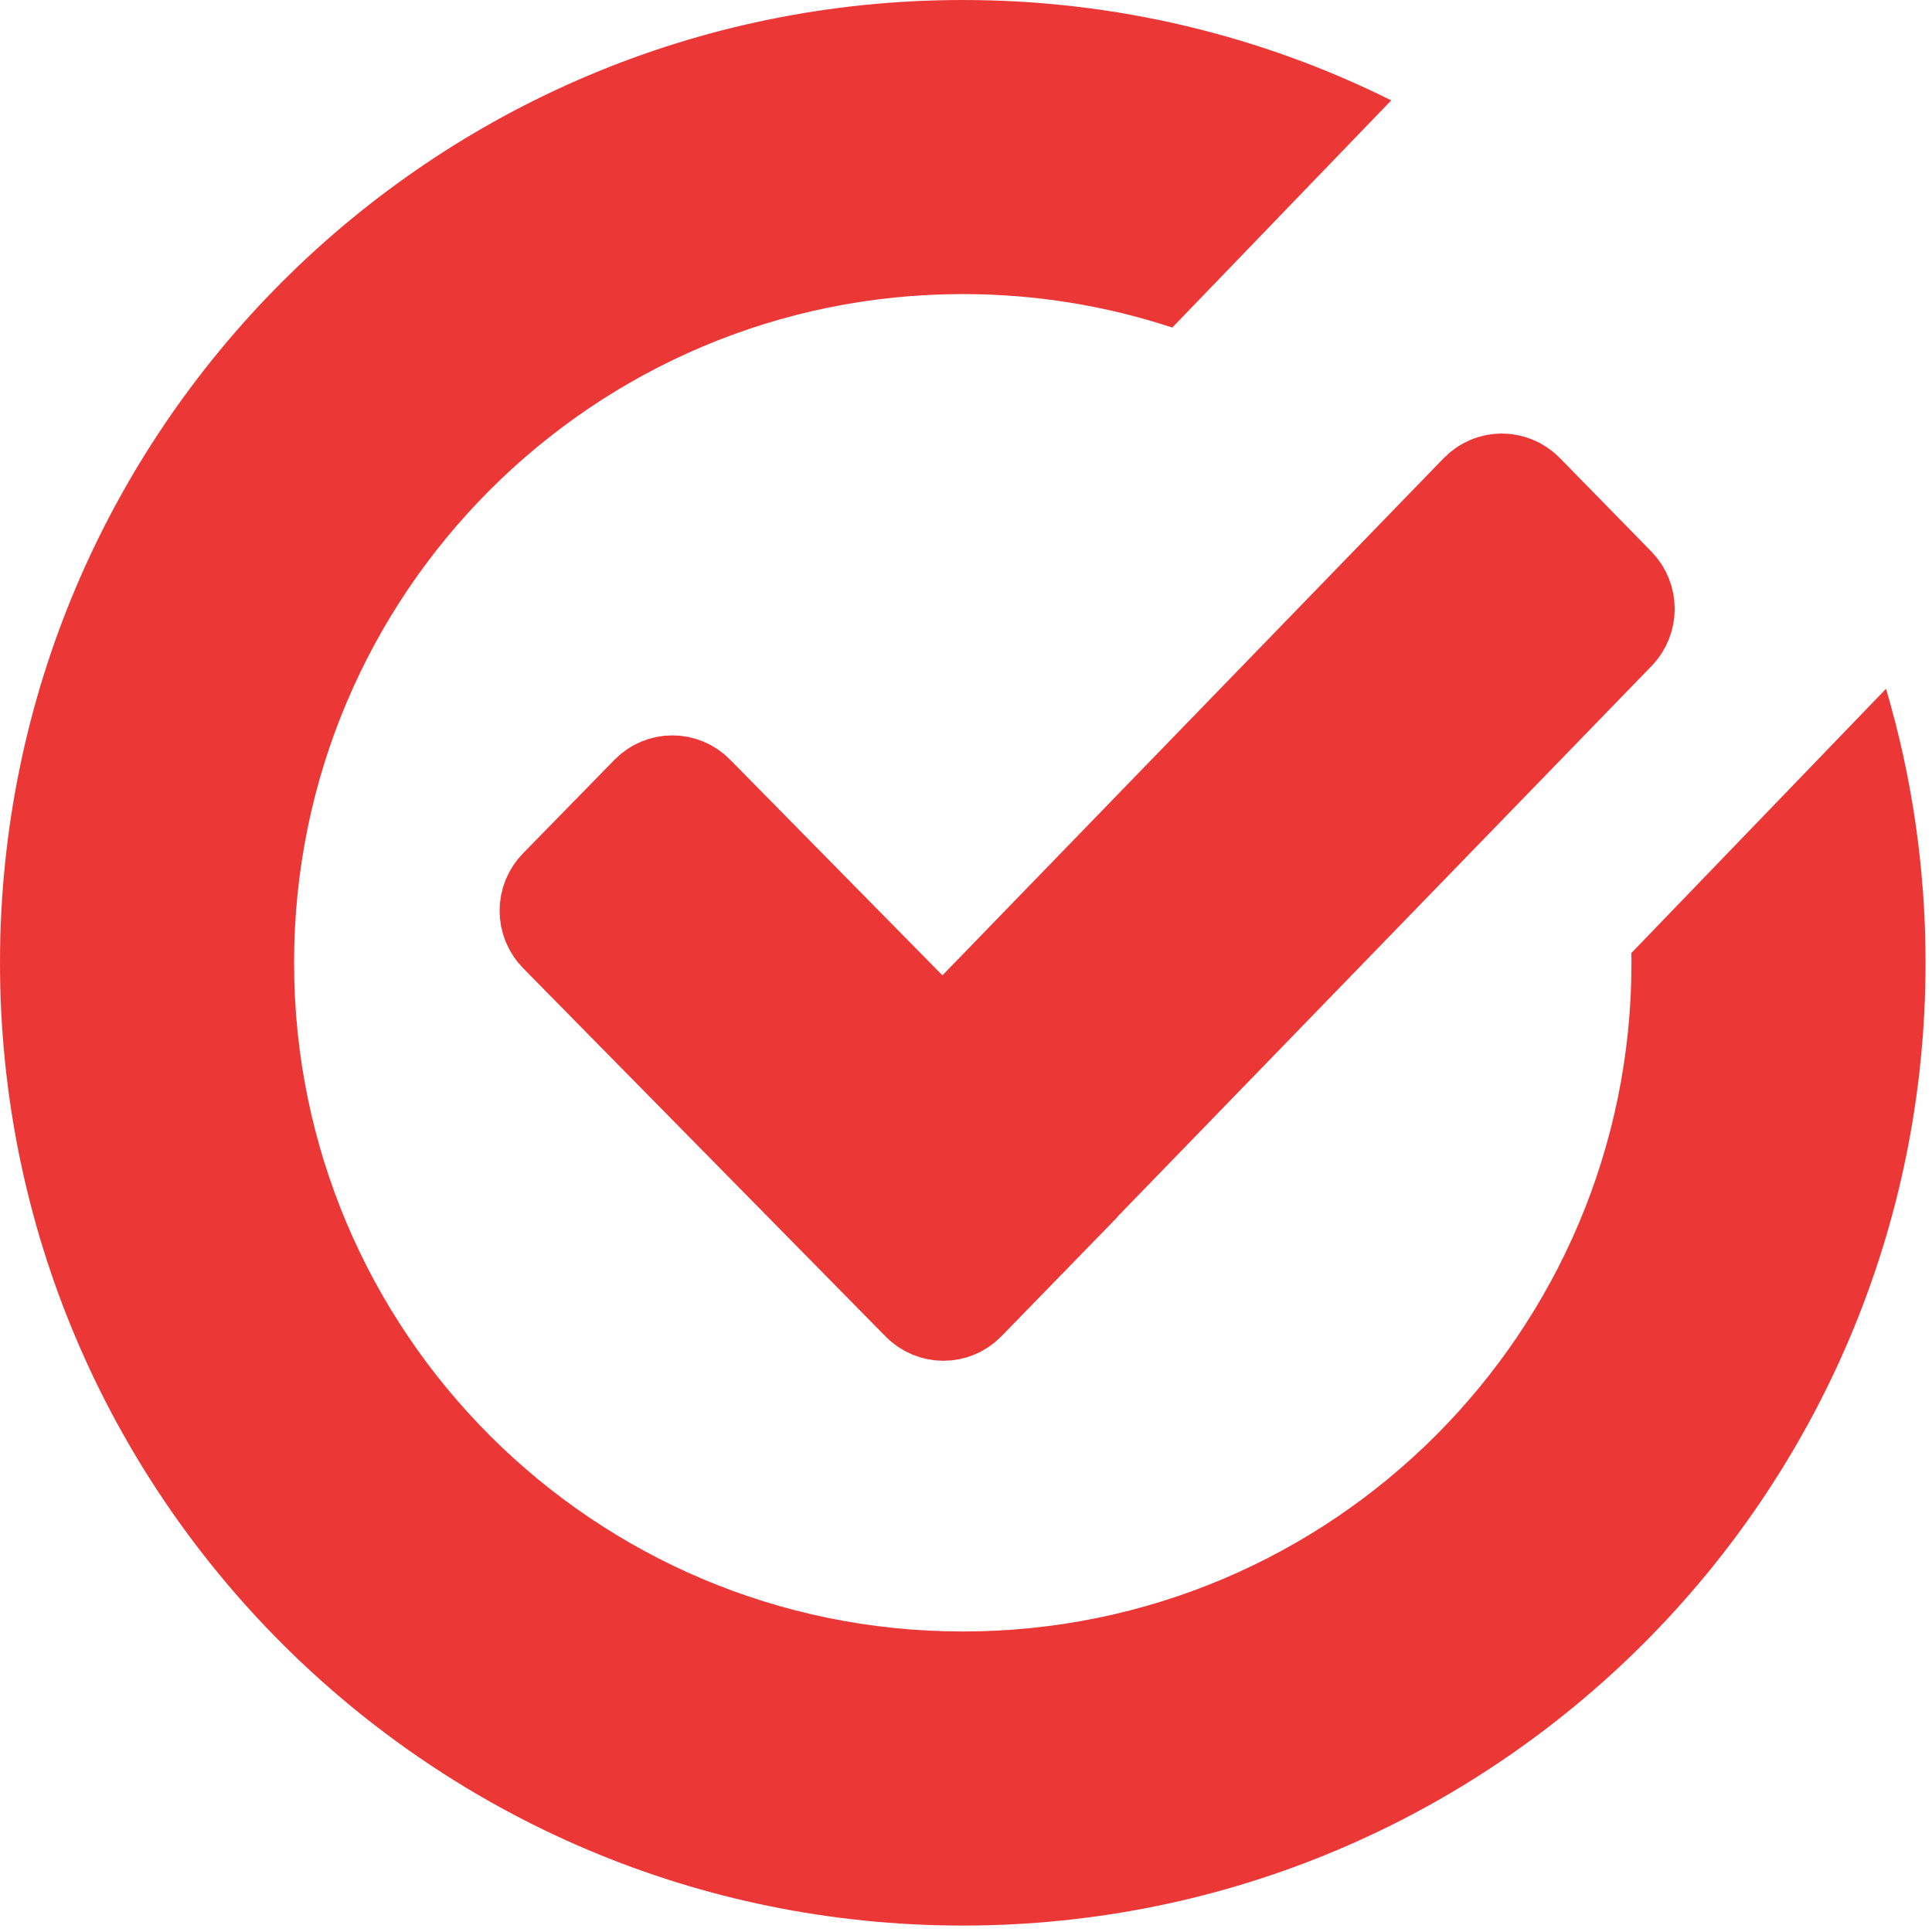
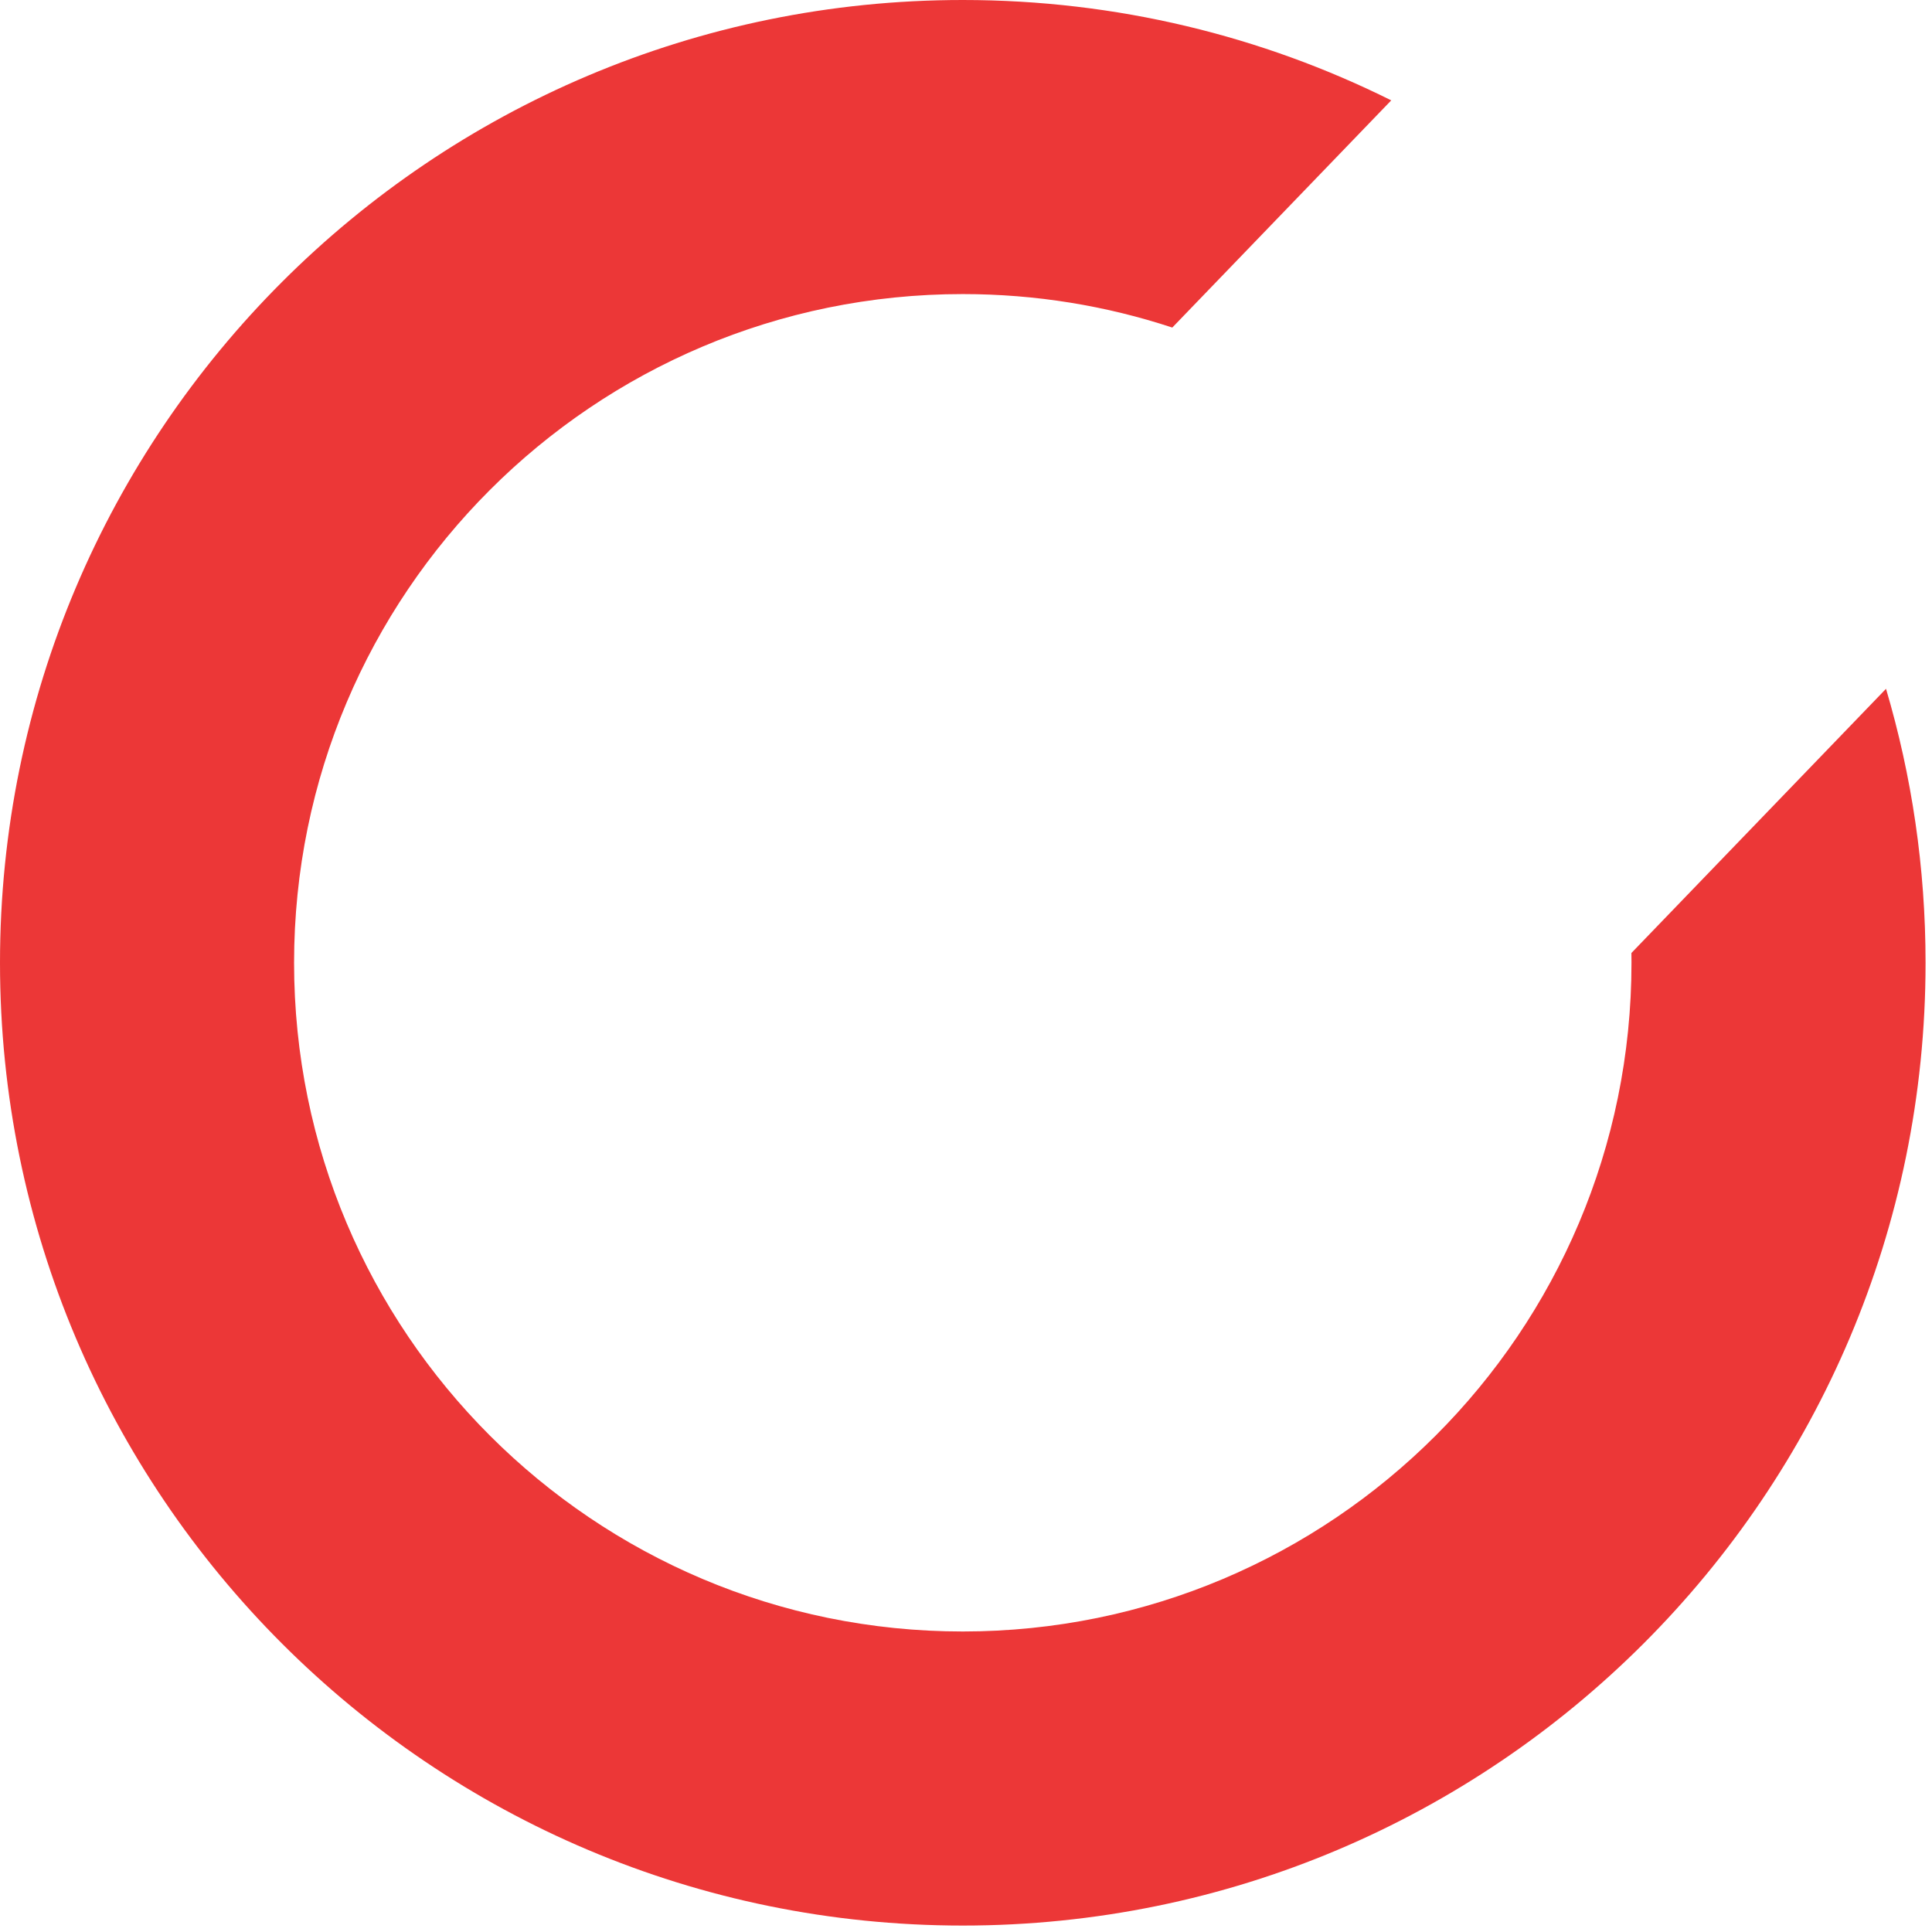
<svg xmlns="http://www.w3.org/2000/svg" width="75" height="75" viewBox="0 0 75 75" fill="none">
  <g id="Group 1372">
    <path id="Subtract" fill-rule="evenodd" clip-rule="evenodd" d="M73.215 26.739C74.213 30.11 74.75 33.68 74.75 37.375C74.75 58.016 58.016 74.75 37.375 74.75C16.733 74.75 0 58.016 0 37.375C0 16.733 16.733 0 37.375 0C43.35 0 48.998 1.402 54.008 3.896L45.508 12.716C42.95 11.872 40.216 11.416 37.375 11.416C23.038 11.416 11.416 23.038 11.416 37.375C11.416 51.712 23.038 63.334 37.375 63.334C51.712 63.334 63.334 51.712 63.334 37.375C63.334 37.248 63.333 37.121 63.331 36.995L73.215 26.739Z" fill="#EC3737" />
-     <path id="Vector" d="M36.007 50.282L21.934 35.983C21.853 35.901 21.789 35.803 21.745 35.695C21.701 35.587 21.678 35.471 21.678 35.354C21.678 35.237 21.701 35.121 21.745 35.013C21.789 34.905 21.853 34.807 21.934 34.725L25.487 31.091C25.827 30.744 26.375 30.744 26.715 31.091L35.979 40.501C36.319 40.848 36.871 40.844 37.211 40.497L57.682 19.377C58.021 19.026 58.574 19.026 58.917 19.373L62.474 23.007C62.813 23.354 62.813 23.915 62.478 24.262L40.175 47.257L40.179 47.261L37.238 50.282C36.899 50.629 36.346 50.629 36.007 50.282Z" fill="#EC3737" stroke="#EC3737" stroke-width="4.566" stroke-miterlimit="10" />
  </g>
</svg>